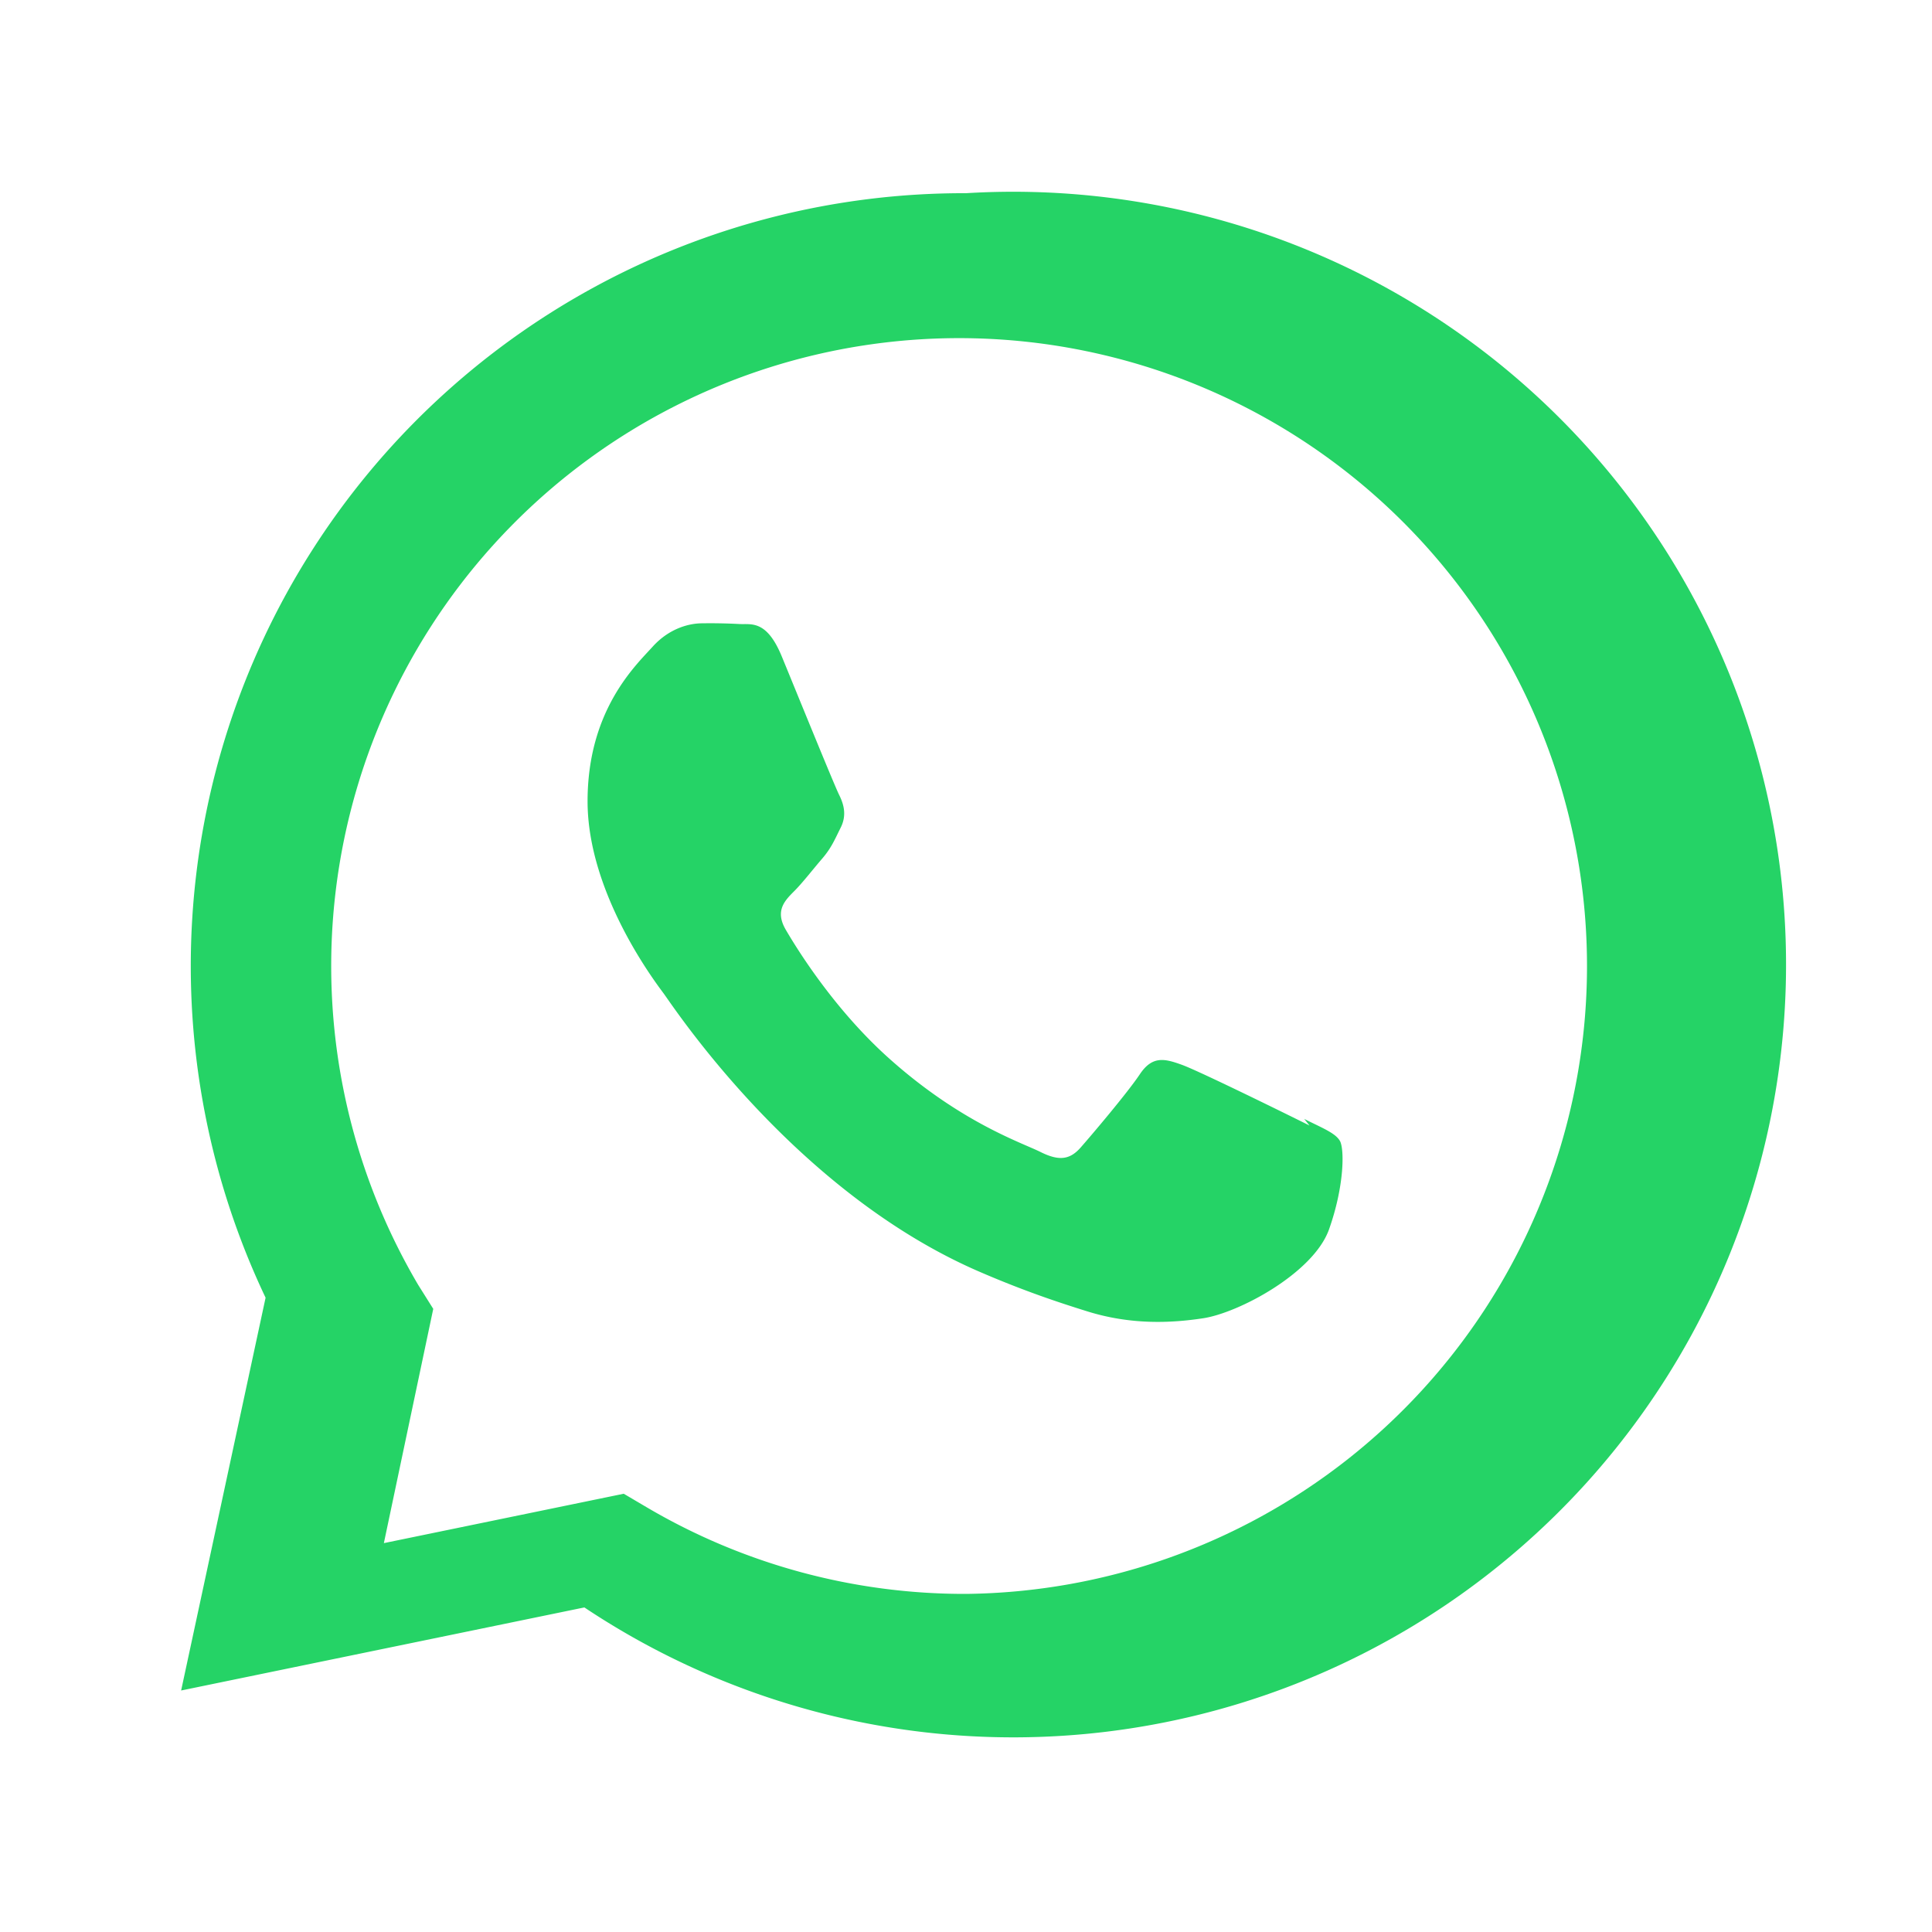
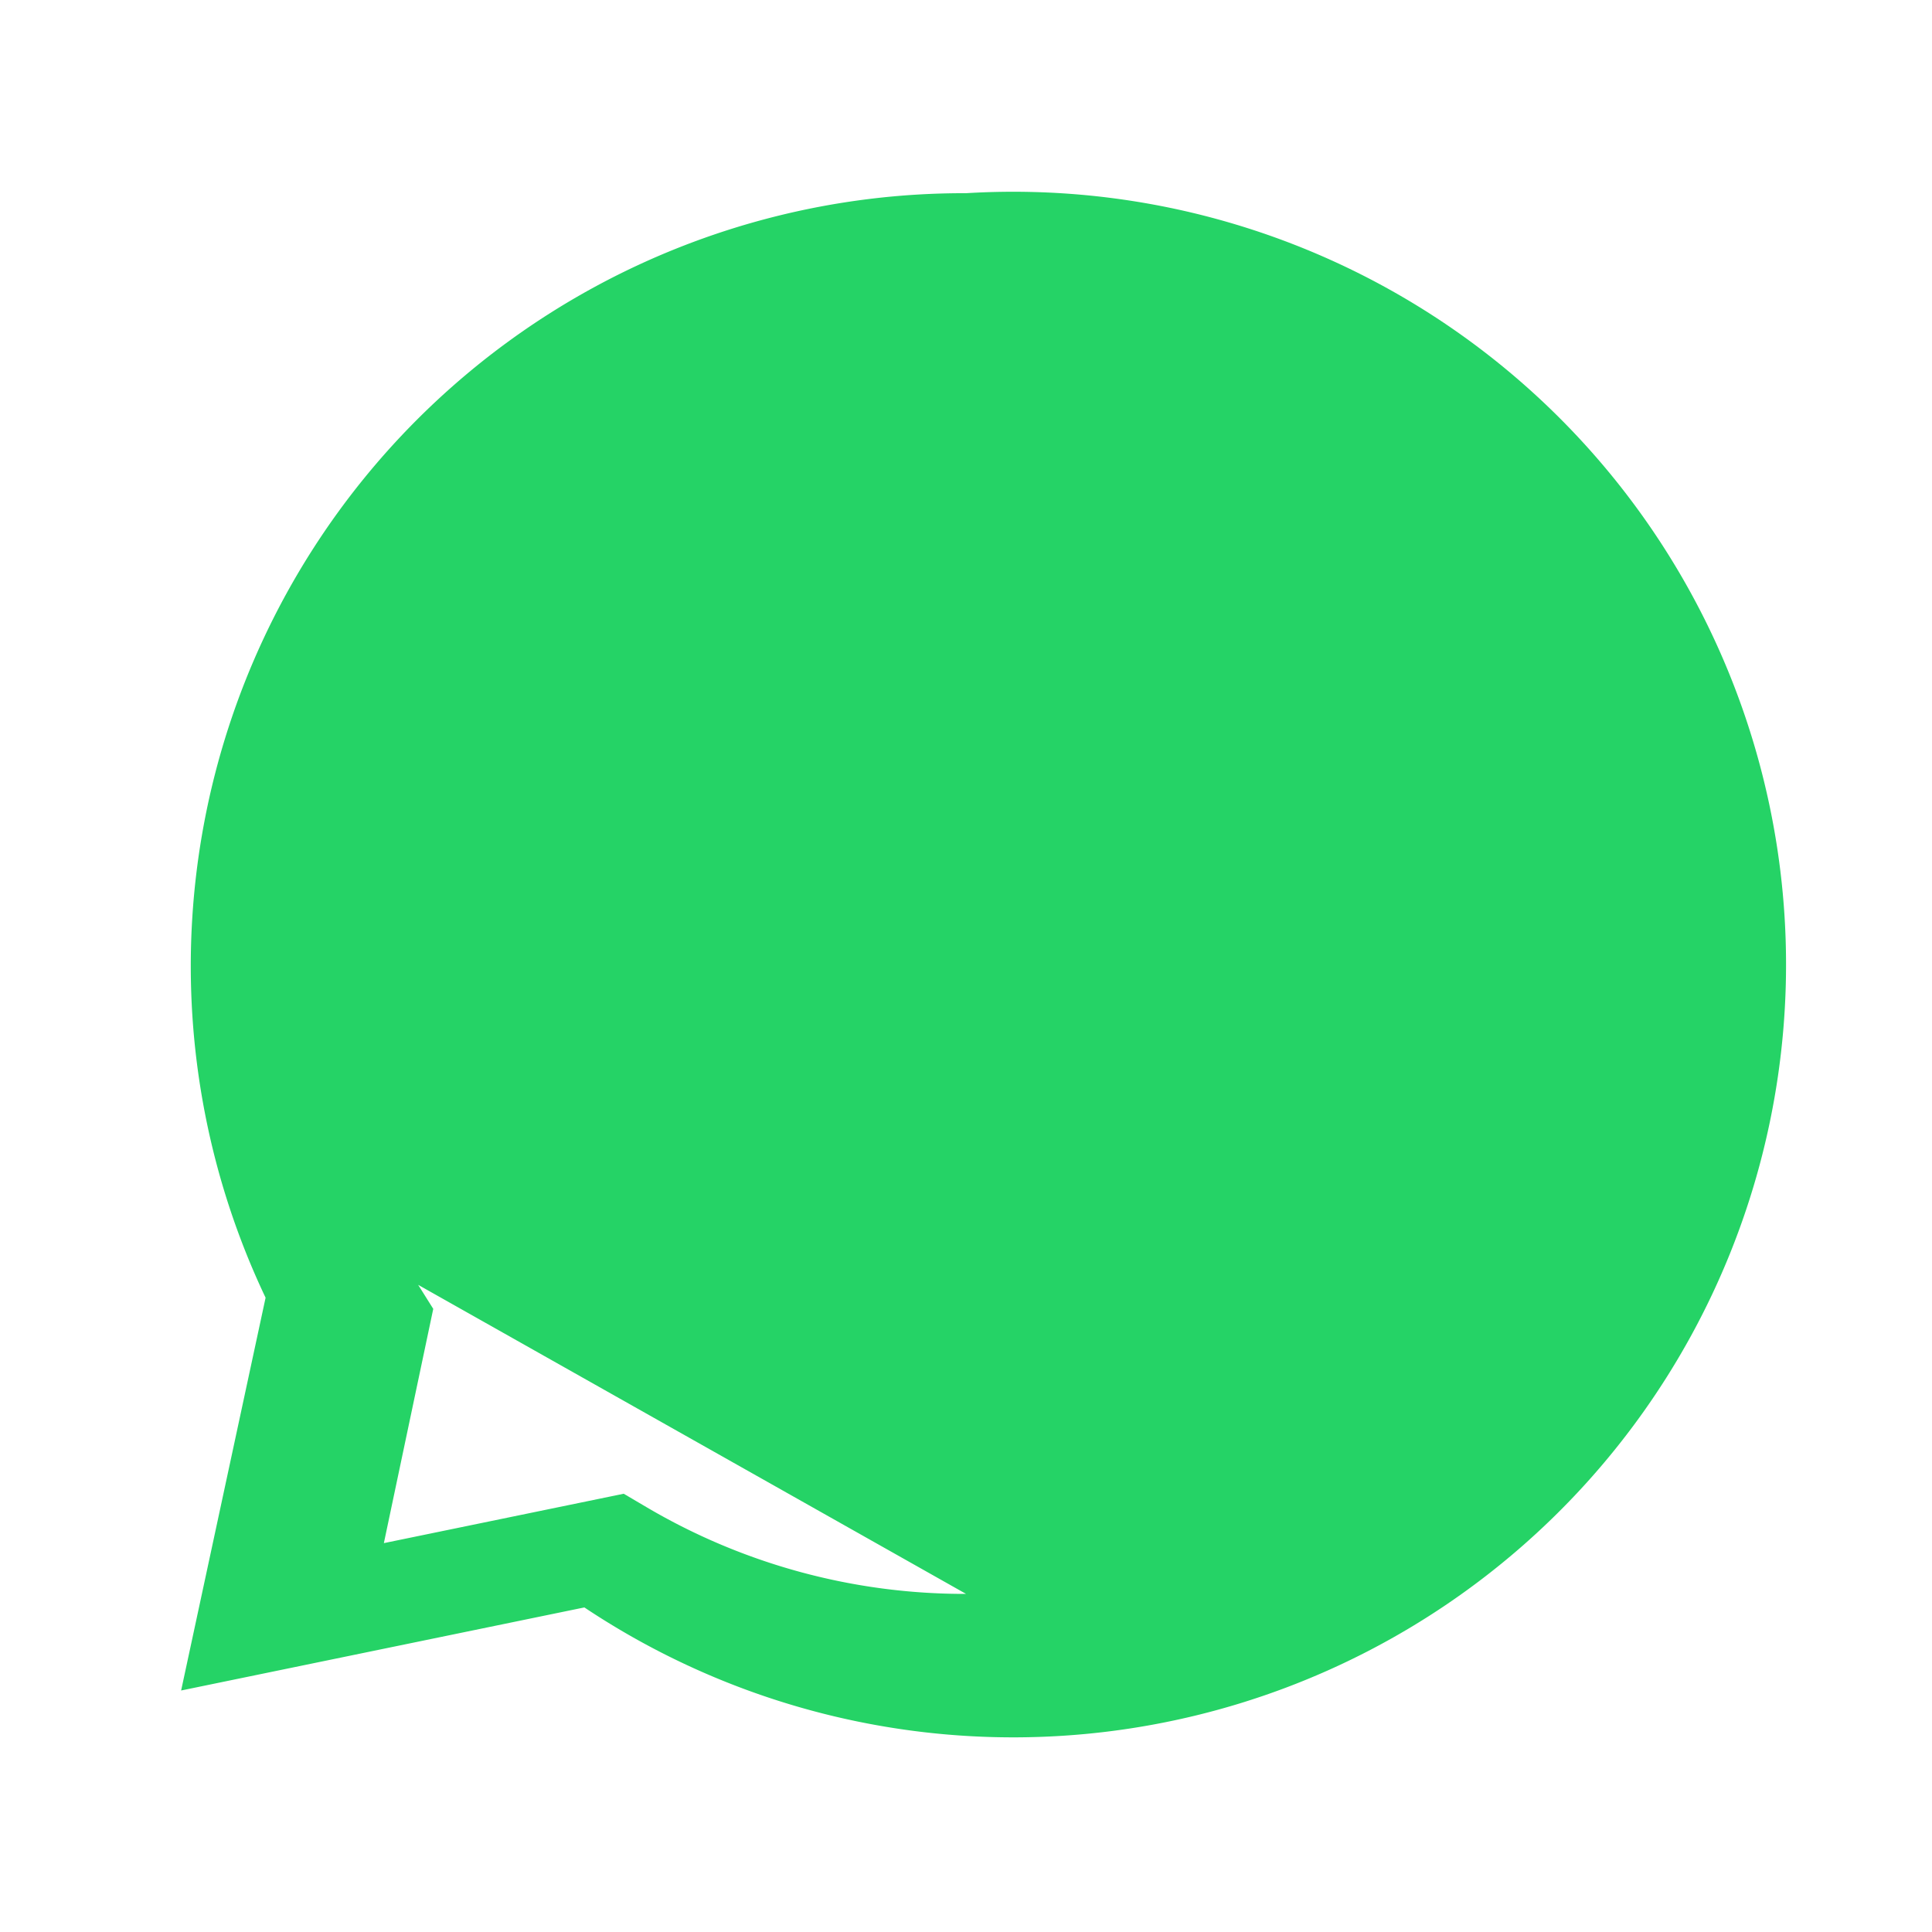
<svg xmlns="http://www.w3.org/2000/svg" width="24" height="24" viewBox="0 0 32 32" fill="#25D366" stroke="none">
-   <path d="M16.001 3.2A12.8 12.8 0 0 0 4.399 21.494L3 28l6.679-1.376A12.8 12.8 0 1 0 16 3.2zm0 23.2a10.37 10.37 0 0 1-5.29-1.435l-.38-.224-3.973.818.818-3.88-.25-.398A10.4 10.4 0 1 1 16 26.4zm5.688-7.758c-.31-.155-1.828-.903-2.112-1.005-.284-.103-.49-.155-.697.155s-.797 1.005-.977 1.21c-.18.207-.36.233-.67.078-.31-.155-1.309-.482-2.494-1.538-.922-.82-1.544-1.834-1.725-2.144-.18-.31-.02-.477.135-.632.139-.138.31-.36.465-.54.155-.18.207-.31.31-.517.104-.206.052-.388-.025-.543-.078-.155-.697-1.678-.953-2.3-.25-.602-.504-.52-.697-.53a9.03 9.03 0 0 0-.62-.012c-.207 0-.54.078-.82.388s-1.077 1.05-1.077 2.56 1.102 2.97 1.256 3.177c.155.207 2.169 3.3 5.254 4.623.733.316 1.305.504 1.75.643.735.233 1.404.2 1.933.12.59-.088 1.828-.748 2.087-1.47.257-.723.257-1.34.18-1.47-.077-.129-.28-.207-.59-.362z" />
+   <path d="M16.001 3.2A12.8 12.8 0 0 0 4.399 21.494L3 28l6.679-1.376A12.8 12.8 0 1 0 16 3.2zm0 23.2a10.37 10.37 0 0 1-5.29-1.435l-.38-.224-3.973.818.818-3.88-.25-.398zm5.688-7.758c-.31-.155-1.828-.903-2.112-1.005-.284-.103-.49-.155-.697.155s-.797 1.005-.977 1.21c-.18.207-.36.233-.67.078-.31-.155-1.309-.482-2.494-1.538-.922-.82-1.544-1.834-1.725-2.144-.18-.31-.02-.477.135-.632.139-.138.31-.36.465-.54.155-.18.207-.31.31-.517.104-.206.052-.388-.025-.543-.078-.155-.697-1.678-.953-2.3-.25-.602-.504-.52-.697-.53a9.03 9.03 0 0 0-.62-.012c-.207 0-.54.078-.82.388s-1.077 1.05-1.077 2.56 1.102 2.97 1.256 3.177c.155.207 2.169 3.3 5.254 4.623.733.316 1.305.504 1.75.643.735.233 1.404.2 1.933.12.59-.088 1.828-.748 2.087-1.47.257-.723.257-1.34.18-1.47-.077-.129-.28-.207-.59-.362z" />
</svg>